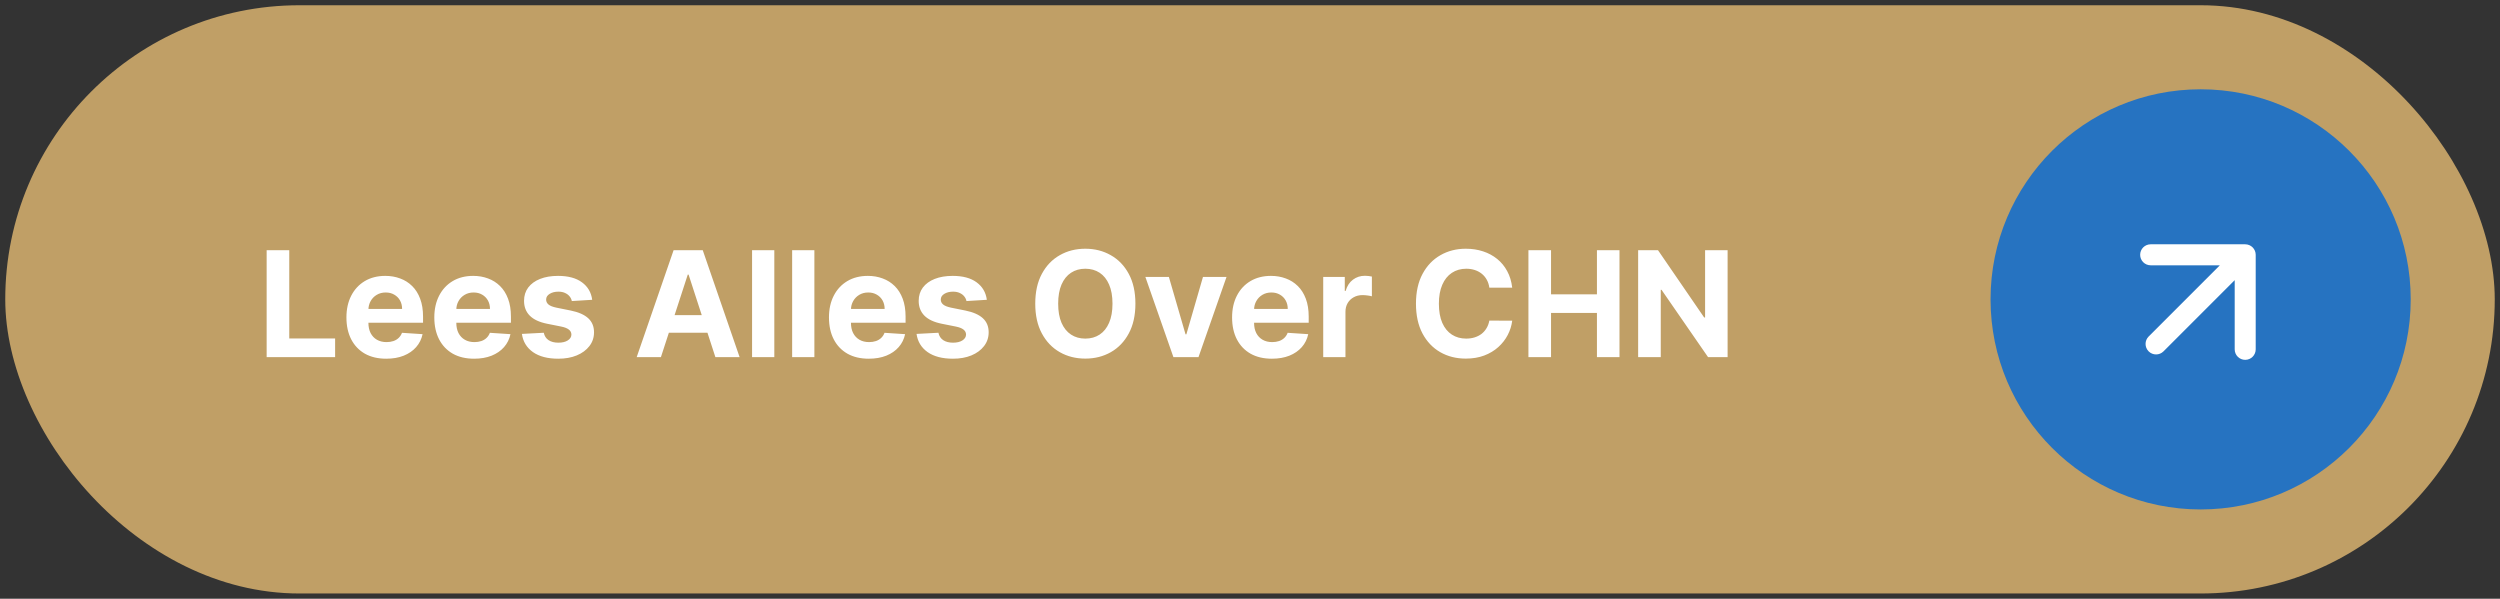
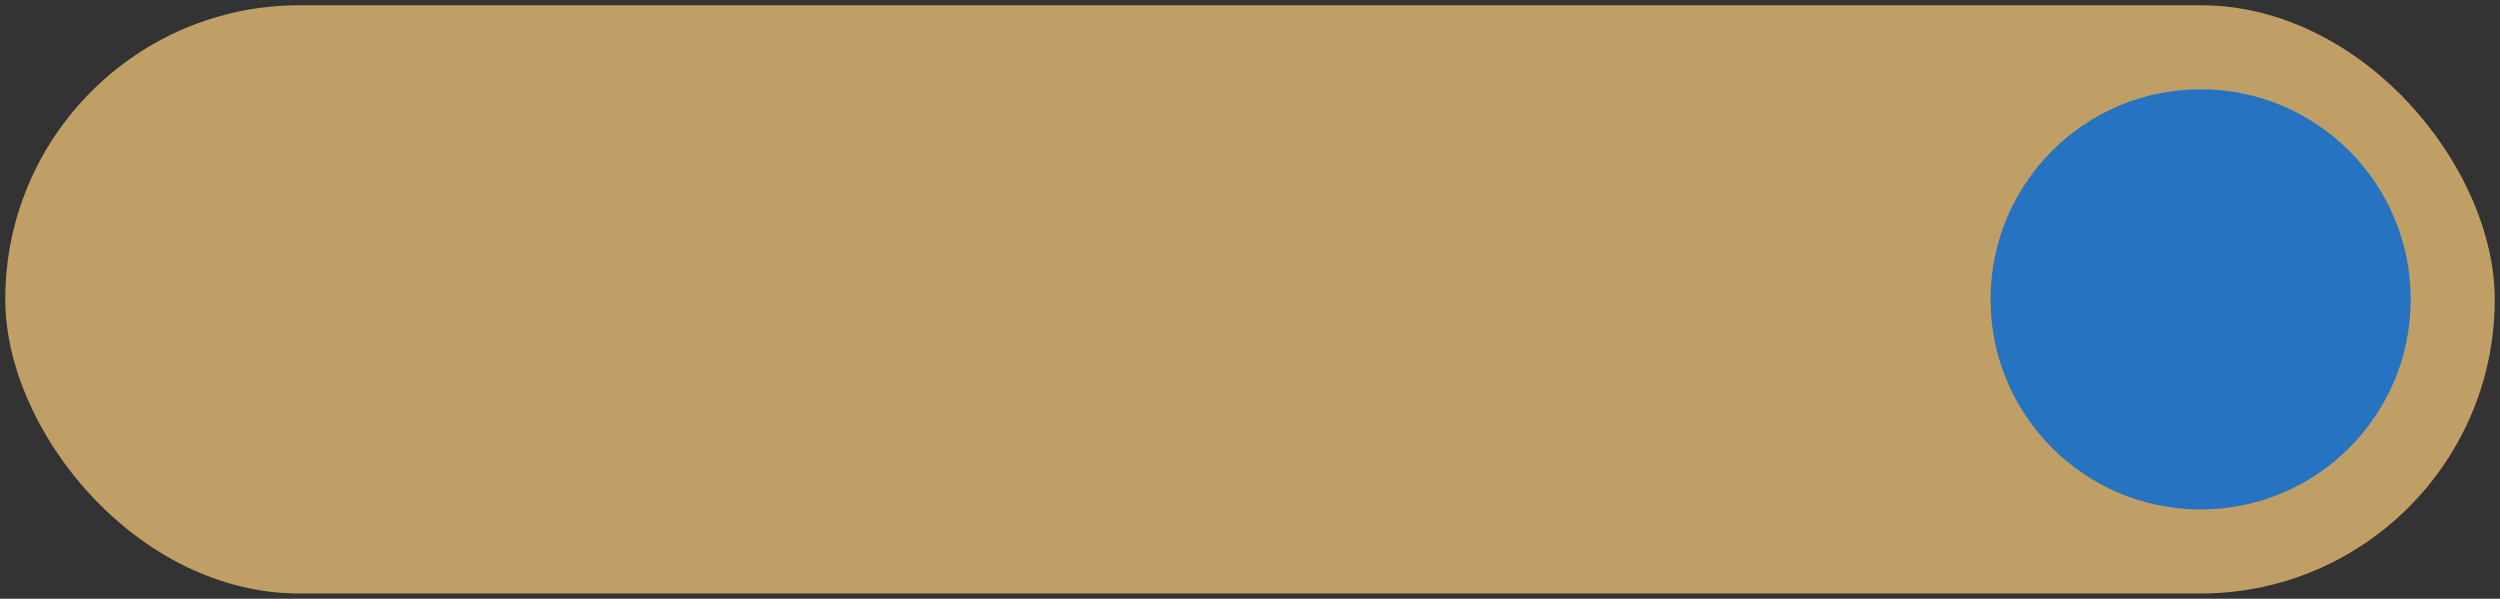
<svg xmlns="http://www.w3.org/2000/svg" width="238" height="57" viewBox="0 0 238 57" fill="none">
  <rect x="0" y="0" width="238" height="57" fill="#333333" stroke="none" />
  <rect x="0.5" y="0.5" width="237" height="56" rx="28" fill="#C09F66" />
-   <path d="M25.385 34V23.818H27.538V32.225H31.903V34H25.385ZM36.769 34.149C35.983 34.149 35.307 33.99 34.74 33.672C34.177 33.35 33.743 32.896 33.438 32.31C33.133 31.72 32.98 31.022 32.98 30.217C32.98 29.431 33.133 28.742 33.438 28.148C33.743 27.555 34.172 27.093 34.725 26.761C35.282 26.43 35.935 26.264 36.684 26.264C37.188 26.264 37.657 26.345 38.091 26.508C38.529 26.667 38.91 26.907 39.235 27.229C39.563 27.55 39.818 27.954 40 28.442C40.182 28.926 40.274 29.492 40.274 30.142V30.724H33.825V29.411H38.28C38.28 29.106 38.214 28.836 38.081 28.601C37.949 28.366 37.765 28.182 37.529 28.049C37.297 27.913 37.027 27.845 36.719 27.845C36.397 27.845 36.112 27.92 35.864 28.069C35.618 28.215 35.426 28.412 35.287 28.66C35.148 28.906 35.077 29.179 35.073 29.481V30.729C35.073 31.107 35.143 31.433 35.282 31.708C35.425 31.983 35.625 32.195 35.884 32.344C36.142 32.494 36.449 32.568 36.803 32.568C37.039 32.568 37.254 32.535 37.45 32.469C37.645 32.403 37.813 32.303 37.952 32.17C38.091 32.038 38.197 31.875 38.27 31.683L40.229 31.812C40.129 32.283 39.926 32.694 39.617 33.045C39.312 33.394 38.918 33.665 38.434 33.861C37.953 34.053 37.398 34.149 36.769 34.149ZM45.136 34.149C44.35 34.149 43.674 33.99 43.107 33.672C42.544 33.35 42.11 32.896 41.805 32.31C41.5 31.72 41.347 31.022 41.347 30.217C41.347 29.431 41.5 28.742 41.805 28.148C42.11 27.555 42.539 27.093 43.093 26.761C43.649 26.43 44.302 26.264 45.051 26.264C45.555 26.264 46.024 26.345 46.458 26.508C46.896 26.667 47.277 26.907 47.602 27.229C47.93 27.55 48.185 27.954 48.367 28.442C48.55 28.926 48.641 29.492 48.641 30.142V30.724H42.193V29.411H46.647C46.647 29.106 46.581 28.836 46.448 28.601C46.316 28.366 46.132 28.182 45.897 28.049C45.664 27.913 45.394 27.845 45.086 27.845C44.765 27.845 44.48 27.92 44.231 28.069C43.986 28.215 43.794 28.412 43.654 28.66C43.515 28.906 43.444 29.179 43.441 29.481V30.729C43.441 31.107 43.51 31.433 43.649 31.708C43.792 31.983 43.992 32.195 44.251 32.344C44.509 32.494 44.816 32.568 45.171 32.568C45.406 32.568 45.621 32.535 45.817 32.469C46.013 32.403 46.18 32.303 46.319 32.17C46.458 32.038 46.564 31.875 46.637 31.683L48.596 31.812C48.497 32.283 48.293 32.694 47.985 33.045C47.68 33.394 47.285 33.665 46.801 33.861C46.321 34.053 45.766 34.149 45.136 34.149ZM56.377 28.541L54.438 28.66C54.404 28.495 54.333 28.346 54.224 28.213C54.114 28.077 53.97 27.97 53.791 27.89C53.616 27.807 53.405 27.766 53.16 27.766C52.832 27.766 52.555 27.835 52.33 27.974C52.104 28.11 51.992 28.293 51.992 28.521C51.992 28.704 52.065 28.858 52.21 28.984C52.356 29.11 52.606 29.211 52.961 29.287L54.343 29.565C55.086 29.718 55.639 29.963 56.004 30.301C56.368 30.639 56.551 31.083 56.551 31.634C56.551 32.134 56.403 32.573 56.108 32.951C55.816 33.329 55.415 33.624 54.905 33.836C54.398 34.045 53.813 34.149 53.15 34.149C52.139 34.149 51.334 33.939 50.734 33.518C50.137 33.093 49.788 32.517 49.685 31.788L51.768 31.678C51.831 31.986 51.983 32.222 52.225 32.384C52.467 32.543 52.777 32.623 53.155 32.623C53.526 32.623 53.825 32.552 54.05 32.409C54.279 32.263 54.395 32.076 54.398 31.847C54.395 31.655 54.313 31.498 54.154 31.375C53.995 31.249 53.75 31.153 53.419 31.087L52.096 30.823C51.35 30.674 50.795 30.416 50.431 30.048C50.069 29.68 49.889 29.211 49.889 28.641C49.889 28.15 50.021 27.727 50.286 27.373C50.555 27.018 50.931 26.745 51.415 26.553C51.902 26.36 52.472 26.264 53.125 26.264C54.09 26.264 54.849 26.468 55.402 26.876C55.959 27.283 56.284 27.838 56.377 28.541ZM62.919 34H60.612L64.127 23.818H66.901L70.411 34H68.105L65.554 26.145H65.475L62.919 34ZM62.775 29.998H68.224V31.678H62.775V29.998ZM73.715 23.818V34H71.597V23.818H73.715ZM77.529 23.818V34H75.412V23.818H77.529ZM82.706 34.149C81.921 34.149 81.245 33.99 80.678 33.672C80.114 33.35 79.68 32.896 79.375 32.31C79.07 31.72 78.918 31.022 78.918 30.217C78.918 29.431 79.07 28.742 79.375 28.148C79.68 27.555 80.109 27.093 80.663 26.761C81.22 26.43 81.873 26.264 82.622 26.264C83.125 26.264 83.594 26.345 84.029 26.508C84.466 26.667 84.847 26.907 85.172 27.229C85.5 27.55 85.755 27.954 85.938 28.442C86.12 28.926 86.211 29.492 86.211 30.142V30.724H79.763V29.411H84.218C84.218 29.106 84.151 28.836 84.019 28.601C83.886 28.366 83.702 28.182 83.467 28.049C83.235 27.913 82.965 27.845 82.656 27.845C82.335 27.845 82.05 27.92 81.801 28.069C81.556 28.215 81.364 28.412 81.225 28.66C81.085 28.906 81.014 29.179 81.011 29.481V30.729C81.011 31.107 81.08 31.433 81.22 31.708C81.362 31.983 81.563 32.195 81.821 32.344C82.08 32.494 82.386 32.568 82.741 32.568C82.976 32.568 83.192 32.535 83.387 32.469C83.583 32.403 83.75 32.303 83.889 32.17C84.029 32.038 84.135 31.875 84.208 31.683L86.166 31.812C86.067 32.283 85.863 32.694 85.555 33.045C85.25 33.394 84.856 33.665 84.372 33.861C83.891 34.053 83.336 34.149 82.706 34.149ZM93.947 28.541L92.008 28.66C91.975 28.495 91.904 28.346 91.794 28.213C91.685 28.077 91.541 27.97 91.362 27.89C91.186 27.807 90.976 27.766 90.73 27.766C90.402 27.766 90.125 27.835 89.9 27.974C89.675 28.11 89.562 28.293 89.562 28.521C89.562 28.704 89.635 28.858 89.781 28.984C89.927 29.11 90.177 29.211 90.531 29.287L91.913 29.565C92.656 29.718 93.21 29.963 93.574 30.301C93.939 30.639 94.121 31.083 94.121 31.634C94.121 32.134 93.973 32.573 93.678 32.951C93.387 33.329 92.986 33.624 92.475 33.836C91.968 34.045 91.383 34.149 90.72 34.149C89.71 34.149 88.904 33.939 88.304 33.518C87.708 33.093 87.358 32.517 87.255 31.788L89.338 31.678C89.401 31.986 89.554 32.222 89.796 32.384C90.038 32.543 90.347 32.623 90.725 32.623C91.097 32.623 91.395 32.552 91.62 32.409C91.849 32.263 91.965 32.076 91.968 31.847C91.965 31.655 91.884 31.498 91.725 31.375C91.566 31.249 91.32 31.153 90.989 31.087L89.666 30.823C88.921 30.674 88.365 30.416 88.001 30.048C87.64 29.68 87.459 29.211 87.459 28.641C87.459 28.15 87.592 27.727 87.857 27.373C88.125 27.018 88.501 26.745 88.985 26.553C89.472 26.36 90.043 26.264 90.695 26.264C91.66 26.264 92.419 26.468 92.972 26.876C93.529 27.283 93.854 27.838 93.947 28.541ZM108.091 28.909C108.091 30.019 107.881 30.964 107.46 31.743C107.042 32.522 106.472 33.117 105.749 33.528C105.03 33.935 104.222 34.139 103.323 34.139C102.419 34.139 101.606 33.934 100.887 33.523C100.168 33.112 99.6 32.517 99.182 31.738C98.764 30.959 98.556 30.016 98.556 28.909C98.556 27.799 98.764 26.854 99.182 26.075C99.6 25.296 100.168 24.703 100.887 24.296C101.606 23.884 102.419 23.679 103.323 23.679C104.222 23.679 105.03 23.884 105.749 24.296C106.472 24.703 107.042 25.296 107.46 26.075C107.881 26.854 108.091 27.799 108.091 28.909ZM105.909 28.909C105.909 28.19 105.801 27.583 105.585 27.09C105.373 26.596 105.073 26.221 104.686 25.966C104.298 25.711 103.844 25.583 103.323 25.583C102.803 25.583 102.349 25.711 101.961 25.966C101.573 26.221 101.272 26.596 101.056 27.09C100.844 27.583 100.738 28.19 100.738 28.909C100.738 29.628 100.844 30.235 101.056 30.729C101.272 31.223 101.573 31.597 101.961 31.852C102.349 32.108 102.803 32.235 103.323 32.235C103.844 32.235 104.298 32.108 104.686 31.852C105.073 31.597 105.373 31.223 105.585 30.729C105.801 30.235 105.909 29.628 105.909 28.909ZM116.765 26.364L114.096 34H111.709L109.039 26.364H111.277L112.863 31.827H112.942L114.523 26.364H116.765ZM121.083 34.149C120.298 34.149 119.621 33.99 119.055 33.672C118.491 33.35 118.057 32.896 117.752 32.31C117.447 31.72 117.295 31.022 117.295 30.217C117.295 29.431 117.447 28.742 117.752 28.148C118.057 27.555 118.486 27.093 119.04 26.761C119.597 26.43 120.25 26.264 120.999 26.264C121.502 26.264 121.971 26.345 122.406 26.508C122.843 26.667 123.224 26.907 123.549 27.229C123.877 27.55 124.132 27.954 124.315 28.442C124.497 28.926 124.588 29.492 124.588 30.142V30.724H118.14V29.411H122.594C122.594 29.106 122.528 28.836 122.396 28.601C122.263 28.366 122.079 28.182 121.844 28.049C121.612 27.913 121.342 27.845 121.033 27.845C120.712 27.845 120.427 27.92 120.178 28.069C119.933 28.215 119.741 28.412 119.602 28.66C119.462 28.906 119.391 29.179 119.388 29.481V30.729C119.388 31.107 119.457 31.433 119.597 31.708C119.739 31.983 119.94 32.195 120.198 32.344C120.457 32.494 120.763 32.568 121.118 32.568C121.353 32.568 121.569 32.535 121.764 32.469C121.96 32.403 122.127 32.303 122.266 32.17C122.406 32.038 122.512 31.875 122.585 31.683L124.543 31.812C124.444 32.283 124.24 32.694 123.932 33.045C123.627 33.394 123.232 33.665 122.749 33.861C122.268 34.053 121.713 34.149 121.083 34.149ZM125.97 34V26.364H128.023V27.696H128.103C128.242 27.222 128.476 26.864 128.804 26.622C129.132 26.377 129.51 26.254 129.938 26.254C130.044 26.254 130.158 26.261 130.281 26.274C130.403 26.287 130.511 26.306 130.604 26.329V28.208C130.504 28.178 130.367 28.152 130.191 28.129C130.015 28.105 129.855 28.094 129.709 28.094C129.397 28.094 129.119 28.162 128.874 28.298C128.632 28.43 128.439 28.616 128.297 28.854C128.158 29.093 128.088 29.368 128.088 29.68V34H125.97ZM143.962 27.383H141.785C141.745 27.101 141.664 26.851 141.541 26.632C141.419 26.41 141.261 26.221 141.069 26.065C140.877 25.91 140.655 25.79 140.403 25.707C140.154 25.625 139.884 25.583 139.592 25.583C139.065 25.583 138.606 25.714 138.215 25.976C137.824 26.234 137.521 26.612 137.305 27.109C137.09 27.603 136.982 28.203 136.982 28.909C136.982 29.635 137.09 30.245 137.305 30.739C137.524 31.233 137.829 31.605 138.22 31.857C138.611 32.109 139.064 32.235 139.577 32.235C139.866 32.235 140.133 32.197 140.378 32.121C140.626 32.044 140.847 31.933 141.039 31.788C141.231 31.639 141.39 31.458 141.516 31.246C141.646 31.034 141.735 30.792 141.785 30.52L143.962 30.53C143.906 30.997 143.765 31.448 143.54 31.882C143.318 32.313 143.018 32.699 142.64 33.041C142.265 33.379 141.818 33.647 141.298 33.846C140.781 34.041 140.196 34.139 139.543 34.139C138.634 34.139 137.822 33.934 137.107 33.523C136.394 33.112 135.83 32.517 135.416 31.738C135.005 30.959 134.8 30.016 134.8 28.909C134.8 27.799 135.009 26.854 135.426 26.075C135.844 25.296 136.411 24.703 137.126 24.296C137.842 23.884 138.648 23.679 139.543 23.679C140.133 23.679 140.679 23.762 141.183 23.928C141.69 24.093 142.139 24.335 142.531 24.653C142.922 24.968 143.24 25.354 143.485 25.812C143.734 26.269 143.893 26.793 143.962 27.383ZM145.506 34V23.818H147.659V28.019H152.029V23.818H154.176V34H152.029V29.794H147.659V34H145.506ZM164.468 23.818V34H162.608L158.179 27.592H158.104V34H155.951V23.818H157.841L162.235 30.222H162.325V23.818H164.468Z" fill="white" />
  <circle cx="209.5" cy="28.5" r="20" fill="#2673C1" />
-   <path d="M204.551 32.035C204.16 32.426 204.16 33.059 204.551 33.45C204.941 33.84 205.574 33.84 205.965 33.45L204.551 32.035ZM214.743 24.257C214.743 23.705 214.295 23.257 213.743 23.257L204.743 23.257C204.191 23.257 203.743 23.705 203.743 24.257C203.743 24.81 204.191 25.257 204.743 25.257L212.743 25.257L212.743 33.257C212.743 33.81 213.191 34.257 213.743 34.257C214.295 34.257 214.743 33.81 214.743 33.257L214.743 24.257ZM205.965 33.45L214.45 24.965L213.036 23.55L204.551 32.035L205.965 33.45Z" fill="white" />
</svg>